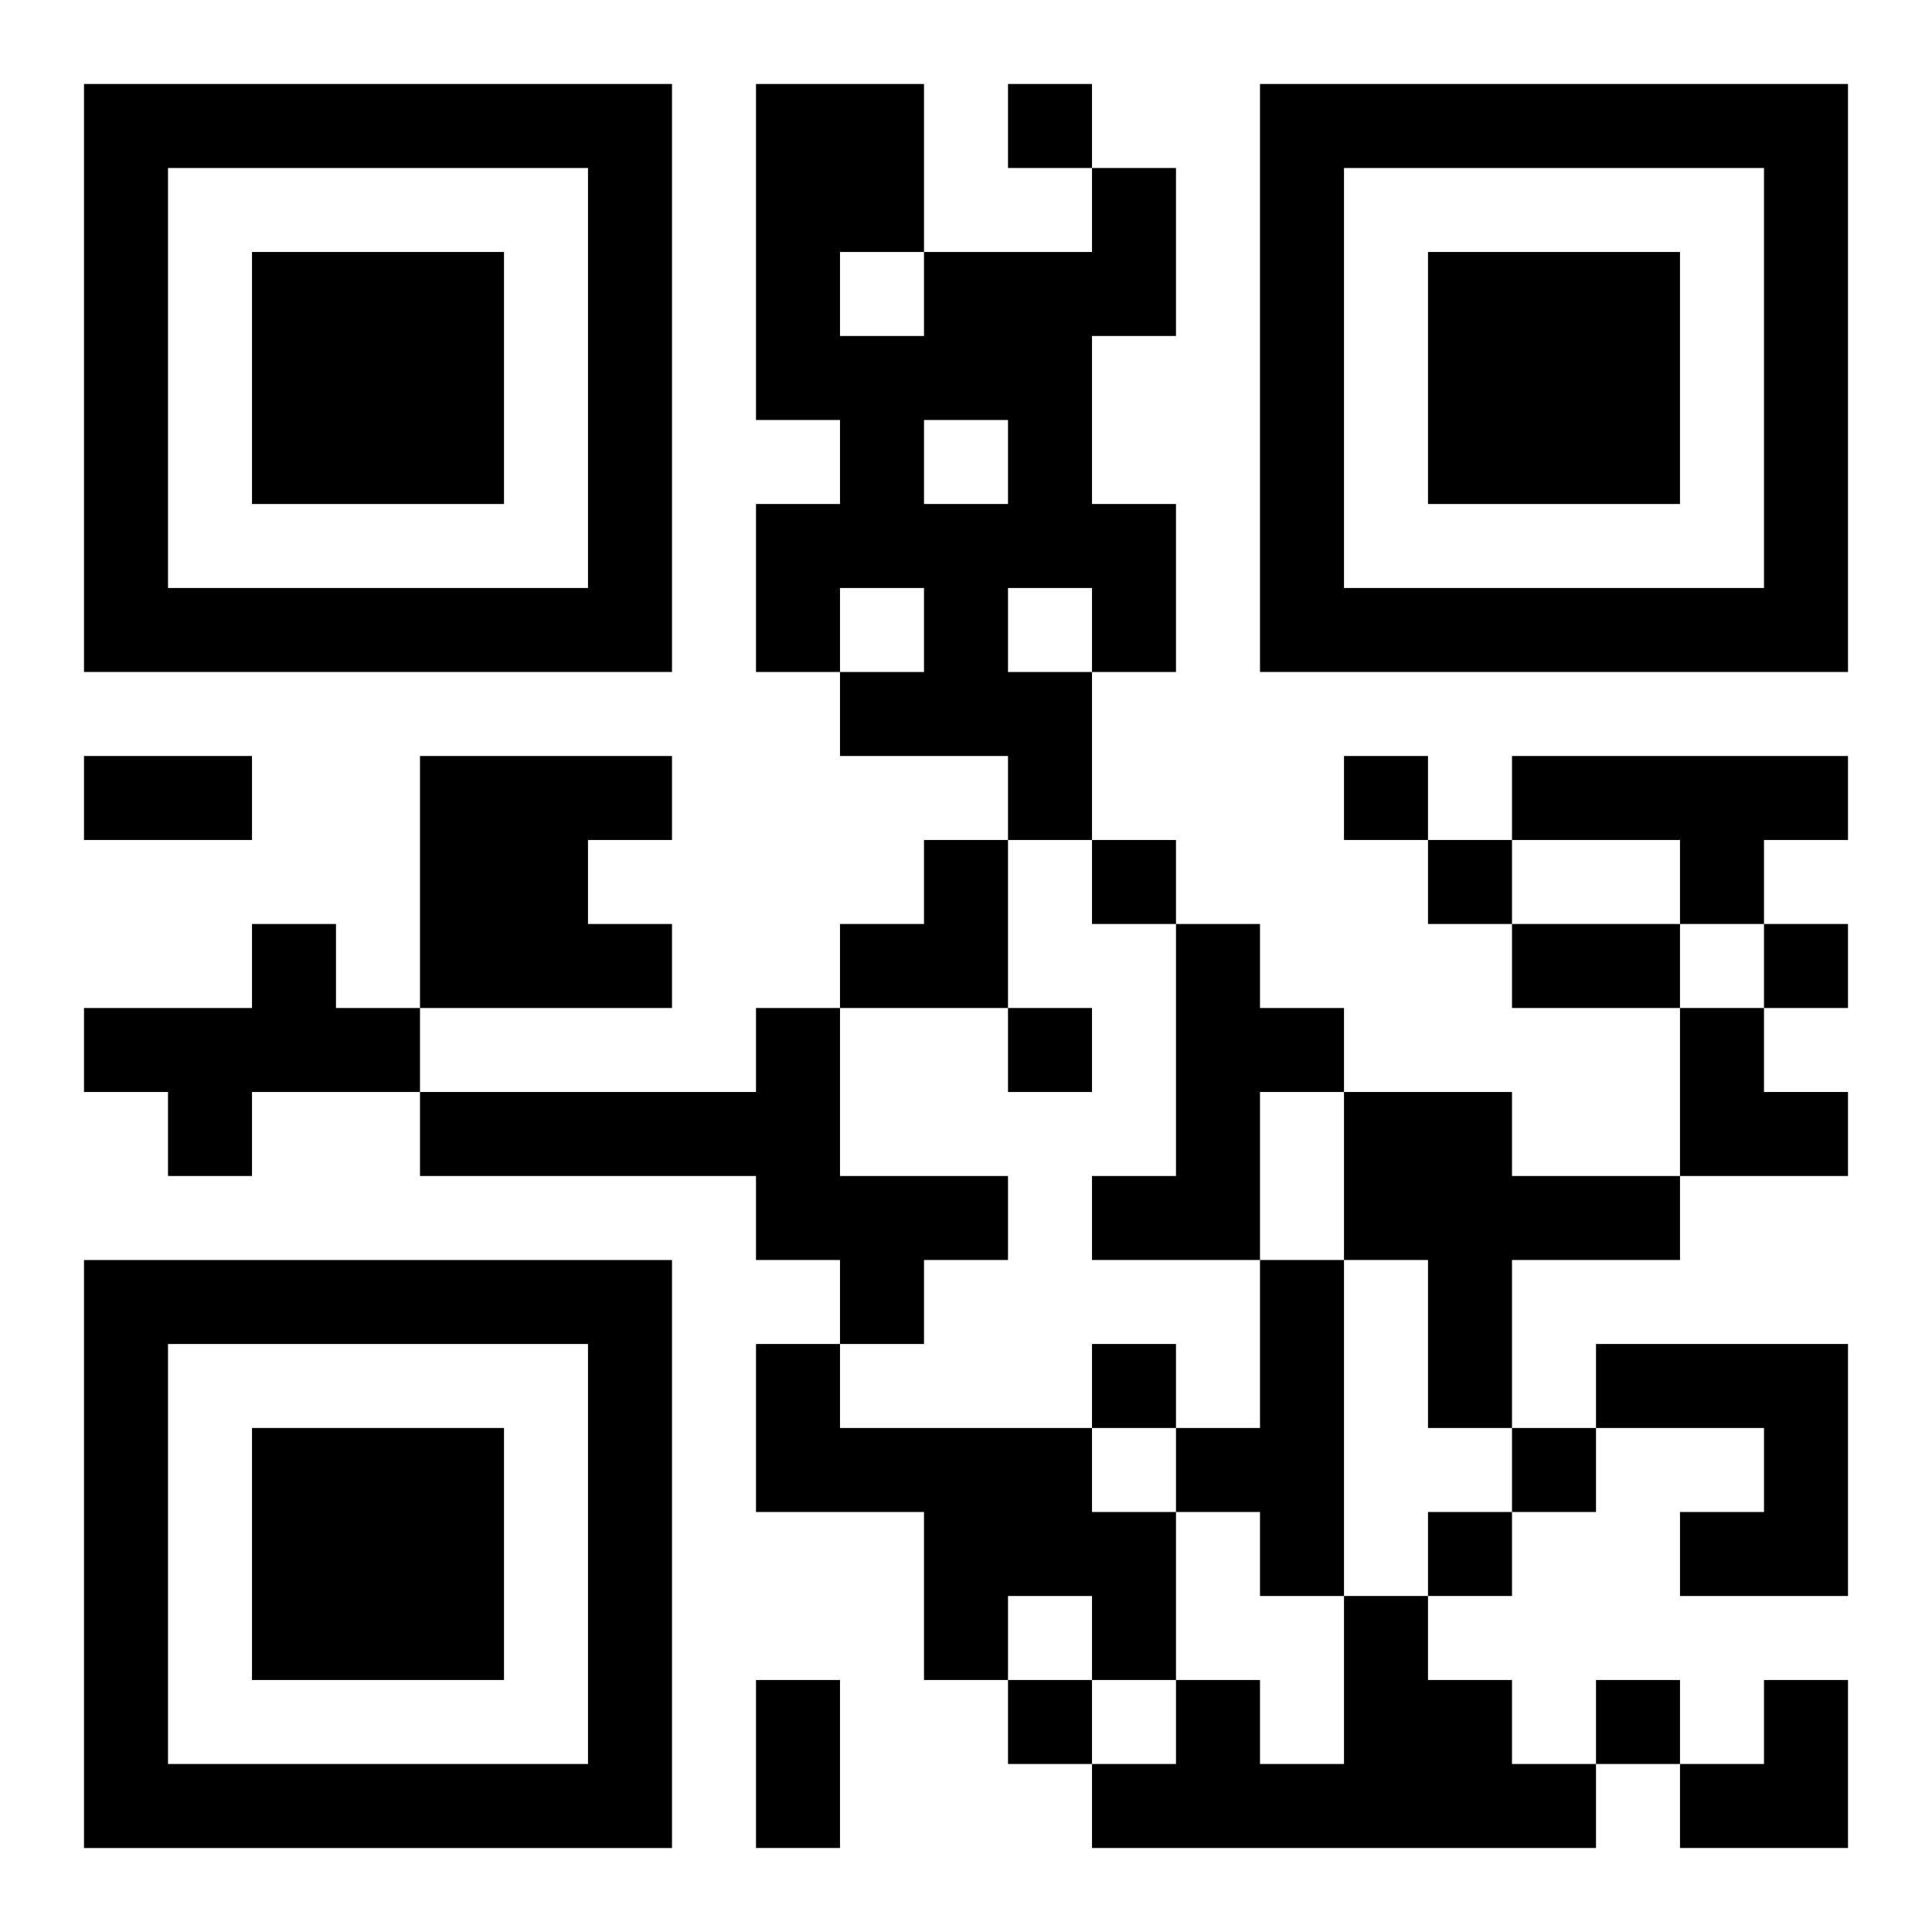
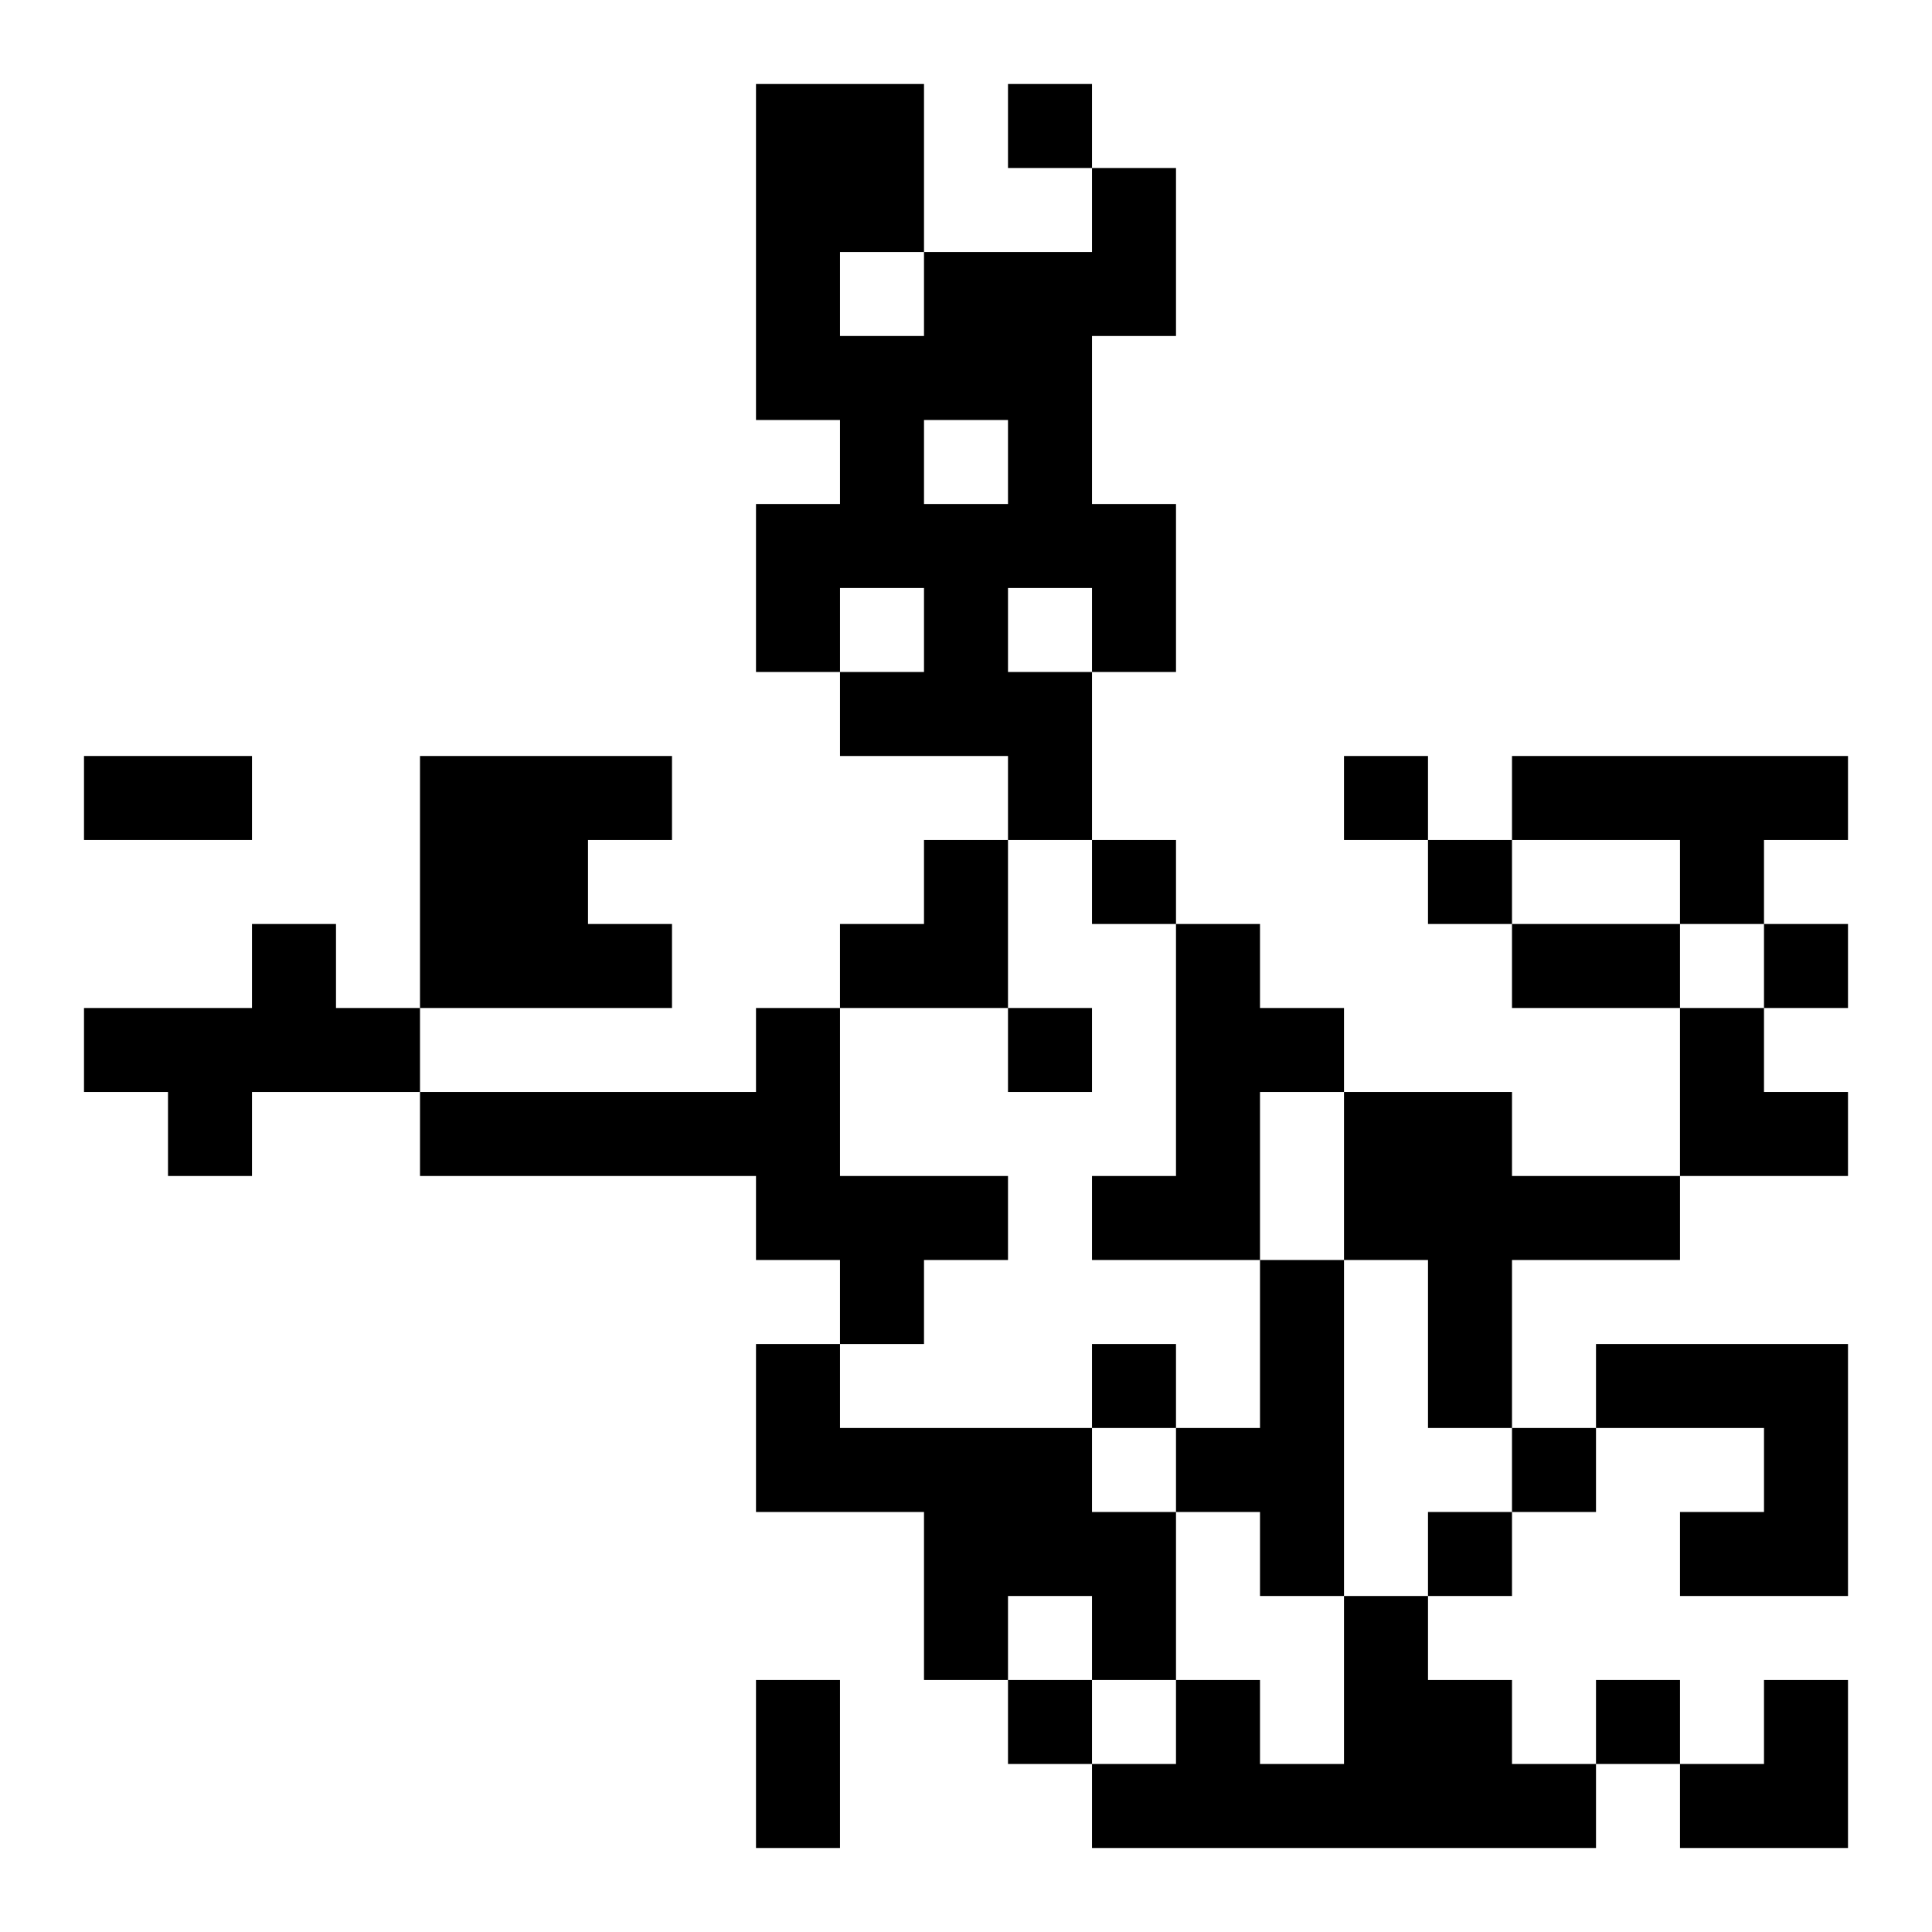
<svg xmlns="http://www.w3.org/2000/svg" xmlns:xlink="http://www.w3.org/1999/xlink" width="250" height="250" baseProfile="full" version="1.1" viewBox="-1 -1 23 23">
  <symbol id="a">
-     <path d="m0 7v7h7v-7h-7zm1 1h5v5h-5v-5zm1 1v3h3v-3h-3z" />
-   </symbol>
+     </symbol>
  <use y="-7" xlink:href="#a" />
  <use y="7" xlink:href="#a" />
  <use x="14" y="-7" xlink:href="#a" />
  <path d="m12 1h1v2h-1v2h1v2h-1v2h-1v-1h-2v-1h1v-1h-1v1h-1v-2h1v-1h-1v-4h2v2h2v-1m-3 1v1h1v-1h-1m1 2v1h1v-1h-1m1 2v1h1v-1h-1m-7 2h3v1h-1v1h1v1h-3v-3m13 0h4v1h-1v1h-1v-1h-2v-1m-15 2h1v1h1v1h-2v1h-1v-1h-1v-1h2v-1m11 0h1v1h1v1h-1v2h-2v-1h1v-3m-5 1h1v2h2v1h-1v1h-1v-1h-1v-1h-4v-1h4v-1m7 1h2v1h2v1h-2v2h-1v-2h-1v-2m-1 2h1v4h-1v-1h-1v-1h1v-2m-6 1h1v1h3v1h1v2h-1v-1h-1v1h-1v-2h-2v-2m10 0h3v3h-2v-1h1v-1h-2v-1m-3 3h1v1h1v1h1v1h-6v-1h1v-1h1v1h1v-2m-4-18v1h1v-1h-1m4 8v1h1v-1h-1m-3 1v1h1v-1h-1m4 0v1h1v-1h-1m4 1v1h1v-1h-1m-9 1v1h1v-1h-1m1 4v1h1v-1h-1m5 1v1h1v-1h-1m-1 1v1h1v-1h-1m-5 2v1h1v-1h-1m7 0v1h1v-1h-1m-18-11h2v1h-2v-1m17 2h2v1h-2v-1m-9 9h1v2h-1v-2m1-10m1 0h1v2h-2v-1h1zm9 2h1v1h1v1h-2zm0 8m1 0h1v2h-2v-1h1z" />
</svg>